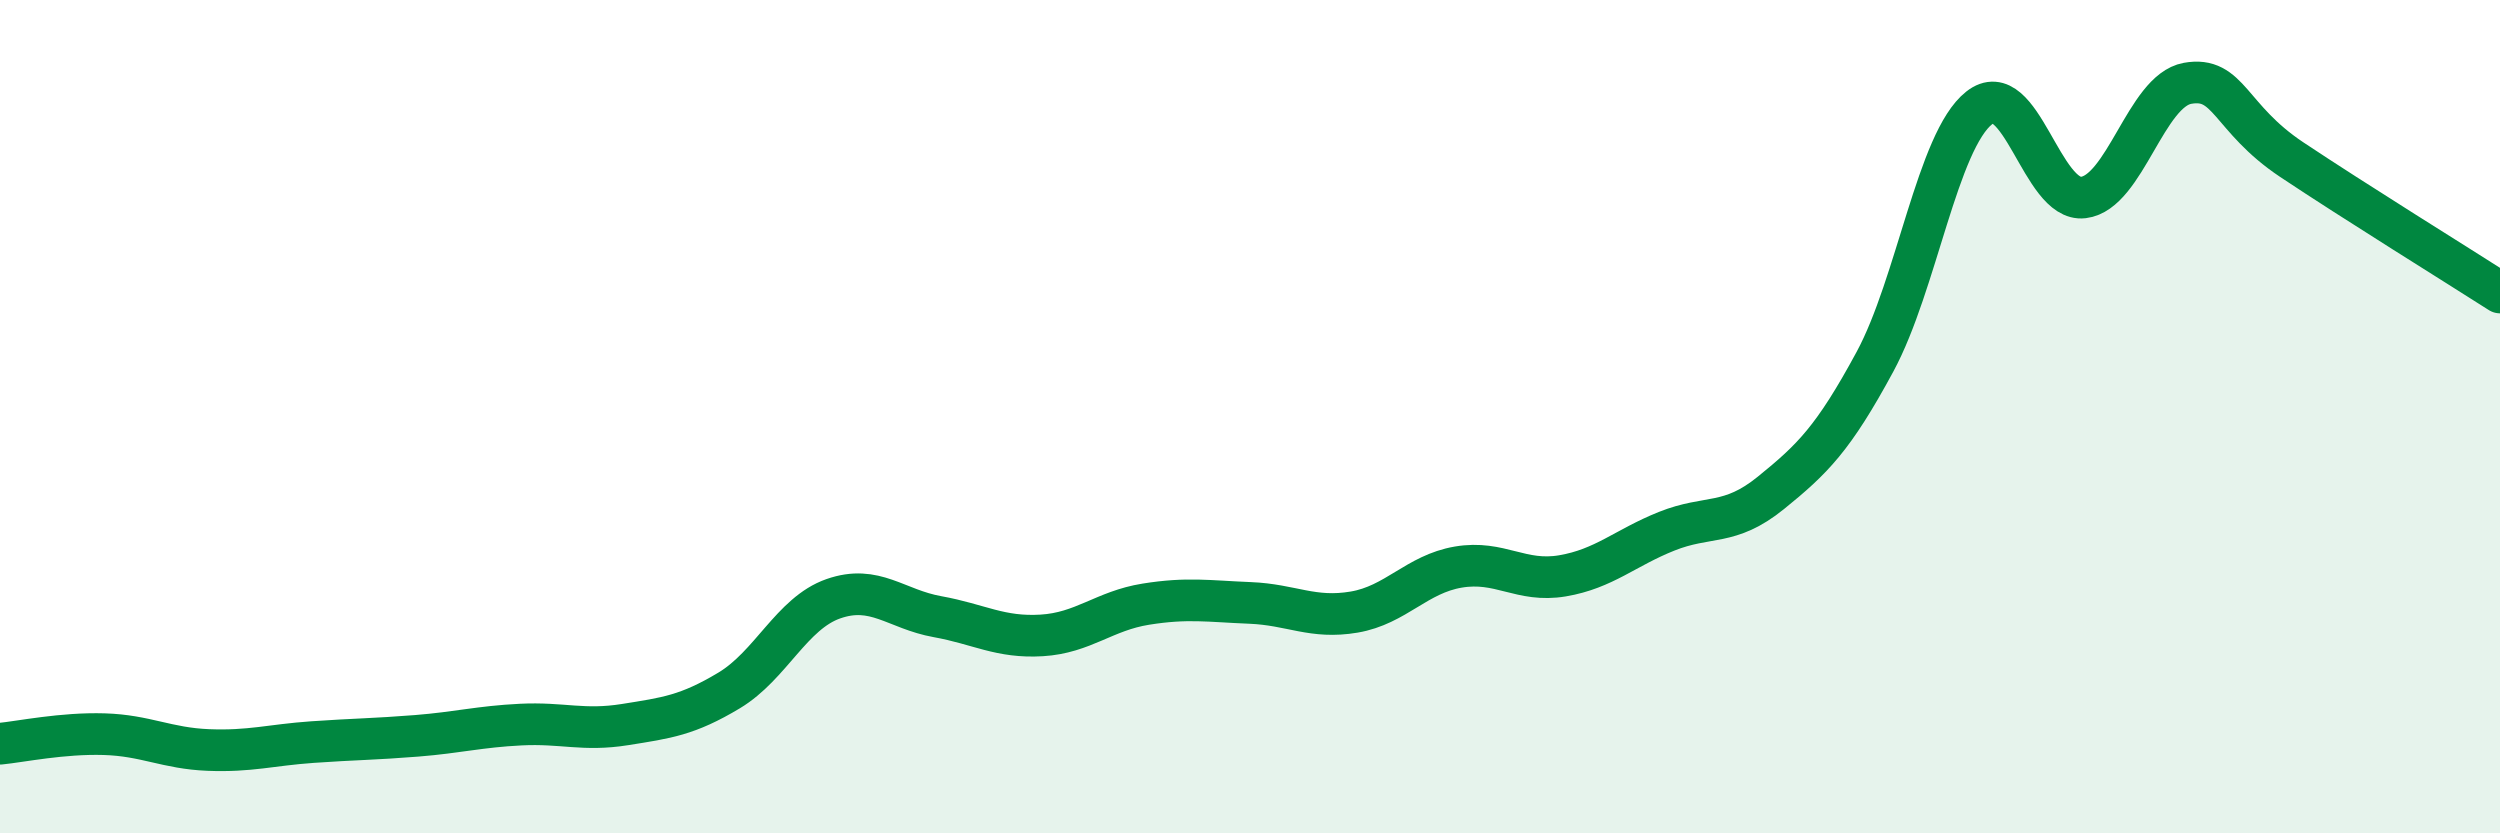
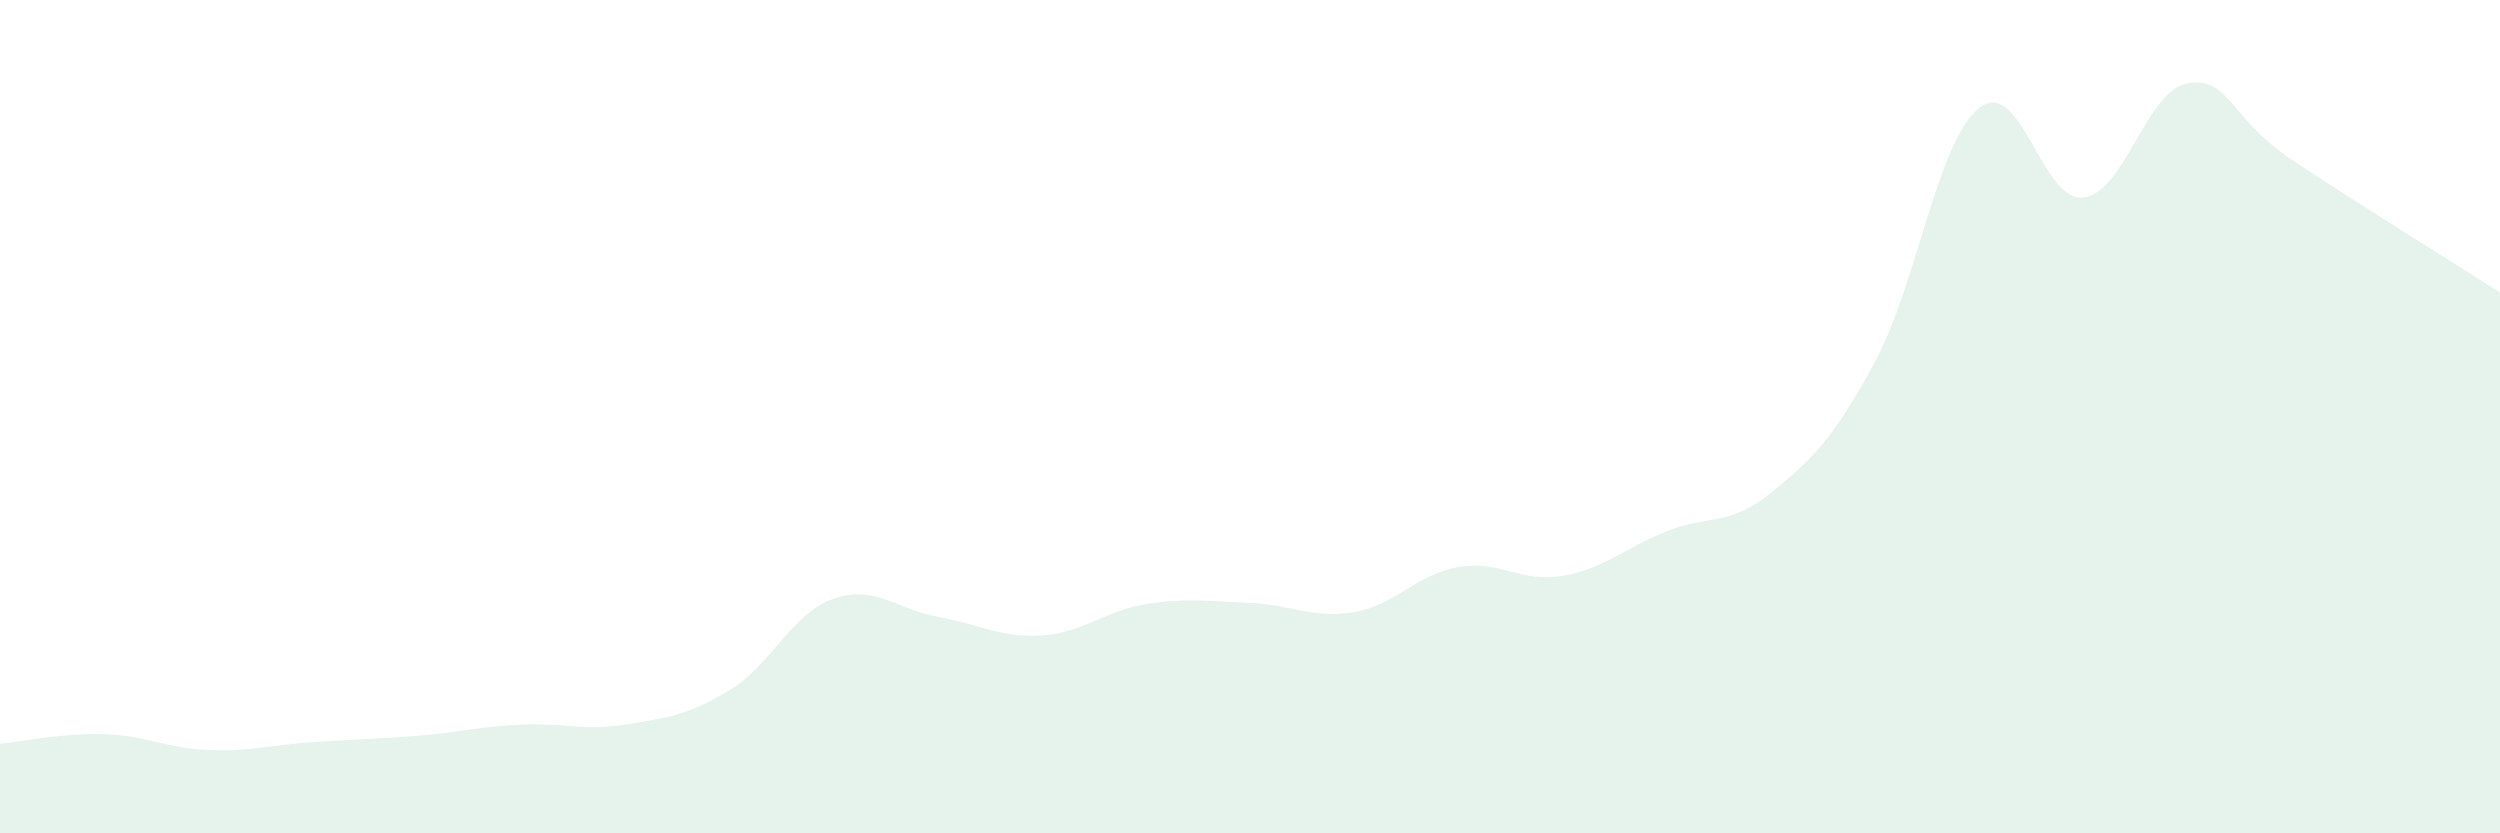
<svg xmlns="http://www.w3.org/2000/svg" width="60" height="20" viewBox="0 0 60 20">
  <path d="M 0,17.85 C 0.5,17.8 1.5,17.59 2.5,17.62 C 3.5,17.65 4,17.96 5,18 C 6,18.04 6.5,17.88 7.5,17.81 C 8.5,17.74 9,17.74 10,17.66 C 11,17.58 11.5,17.44 12.5,17.39 C 13.5,17.34 14,17.55 15,17.39 C 16,17.23 16.5,17.17 17.5,16.57 C 18.5,15.97 19,14.72 20,14.37 C 21,14.02 21.5,14.62 22.5,14.8 C 23.5,14.98 24,15.31 25,15.25 C 26,15.19 26.5,14.66 27.5,14.5 C 28.5,14.34 29,14.43 30,14.47 C 31,14.51 31.5,14.86 32.5,14.69 C 33.5,14.52 34,13.78 35,13.61 C 36,13.44 36.5,13.99 37.5,13.82 C 38.5,13.65 39,13.15 40,12.75 C 41,12.35 41.5,12.64 42.5,11.83 C 43.5,11.02 44,10.53 45,8.68 C 46,6.83 46.5,3.38 47.5,2.59 C 48.5,1.8 49,4.86 50,4.74 C 51,4.62 51.5,2.18 52.5,2 C 53.5,1.82 53.5,2.83 55,3.83 C 56.5,4.83 59,6.38 60,7.02L60 20L0 20Z" fill="#008740" opacity="0.1" stroke-linecap="round" stroke-linejoin="round" />
-   <path d="M 0,17.85 C 0.5,17.8 1.5,17.59 2.5,17.62 C 3.5,17.65 4,17.96 5,18 C 6,18.04 6.5,17.88 7.5,17.81 C 8.5,17.74 9,17.74 10,17.66 C 11,17.58 11.5,17.44 12.5,17.39 C 13.5,17.34 14,17.55 15,17.39 C 16,17.23 16.5,17.17 17.5,16.57 C 18.5,15.97 19,14.72 20,14.37 C 21,14.02 21.5,14.62 22.5,14.8 C 23.5,14.98 24,15.31 25,15.25 C 26,15.19 26.5,14.66 27.5,14.5 C 28.5,14.34 29,14.43 30,14.47 C 31,14.51 31.5,14.86 32.5,14.69 C 33.5,14.52 34,13.78 35,13.61 C 36,13.44 36.5,13.99 37.5,13.82 C 38.5,13.65 39,13.15 40,12.75 C 41,12.35 41.5,12.64 42.5,11.83 C 43.5,11.02 44,10.53 45,8.68 C 46,6.83 46.5,3.38 47.5,2.59 C 48.5,1.8 49,4.86 50,4.74 C 51,4.62 51.5,2.18 52.5,2 C 53.5,1.82 53.5,2.83 55,3.83 C 56.5,4.83 59,6.38 60,7.02" stroke="#008740" stroke-width="1" fill="none" stroke-linecap="round" stroke-linejoin="round" />
</svg>